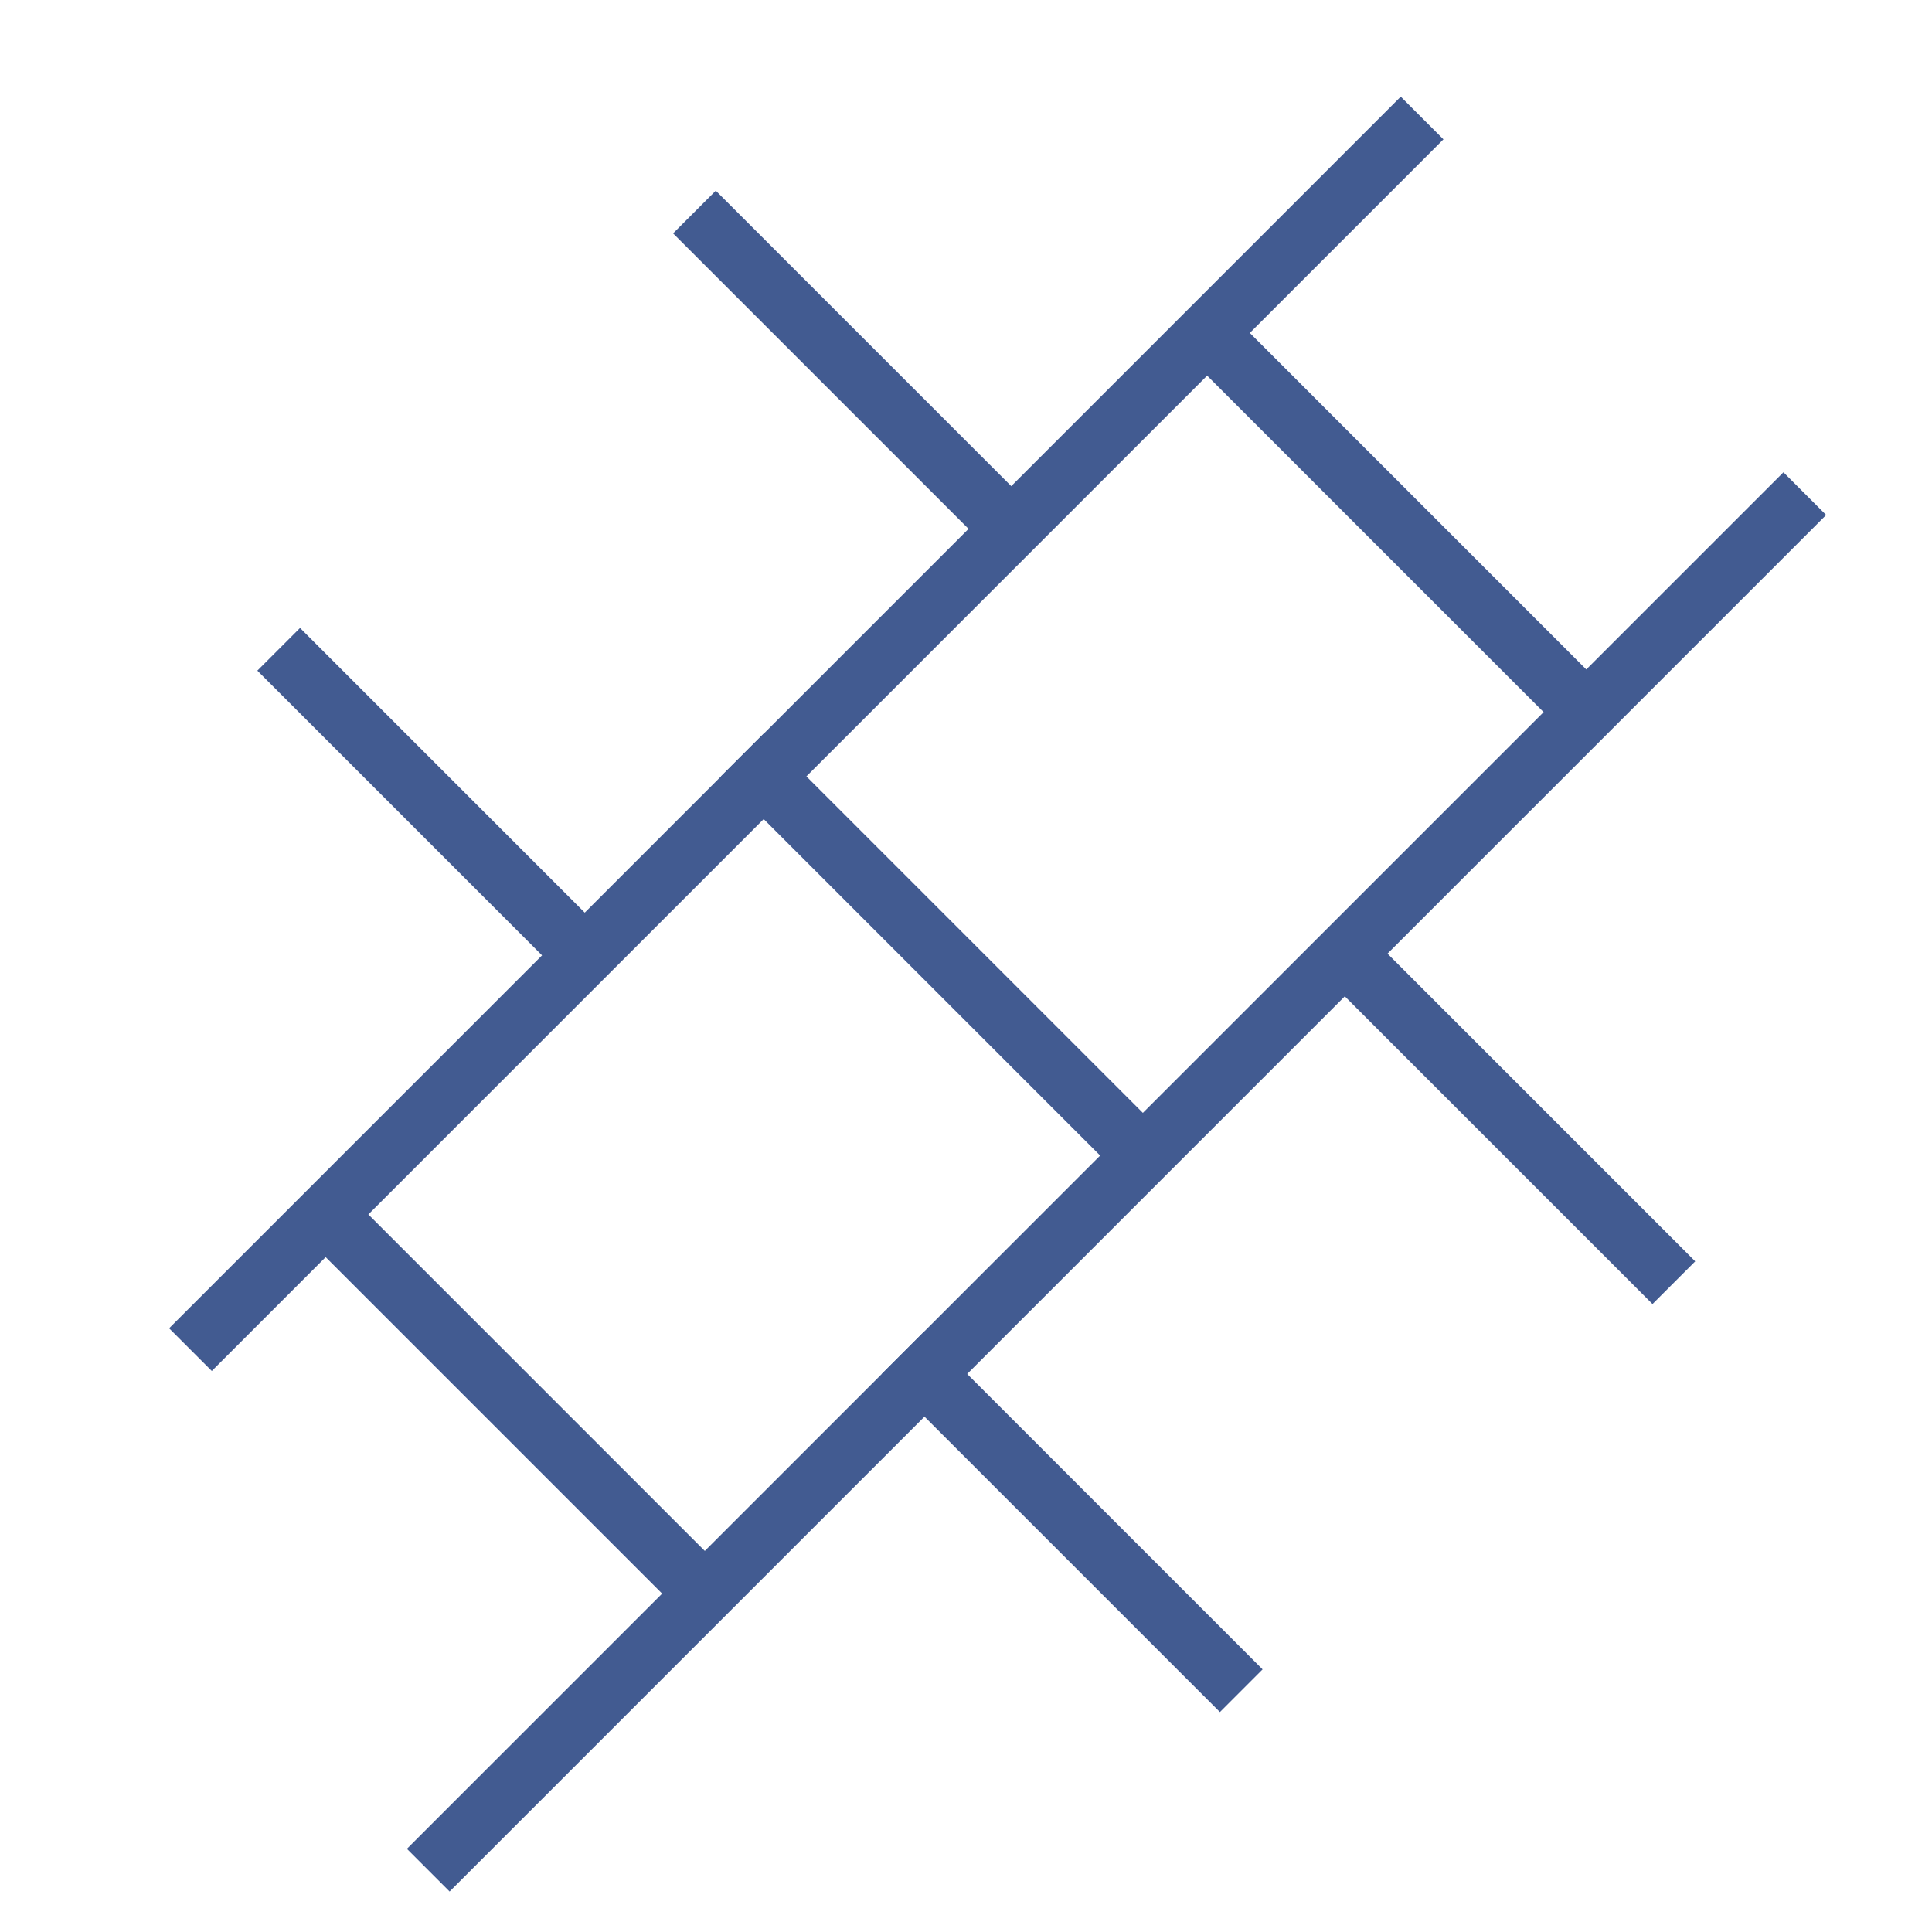
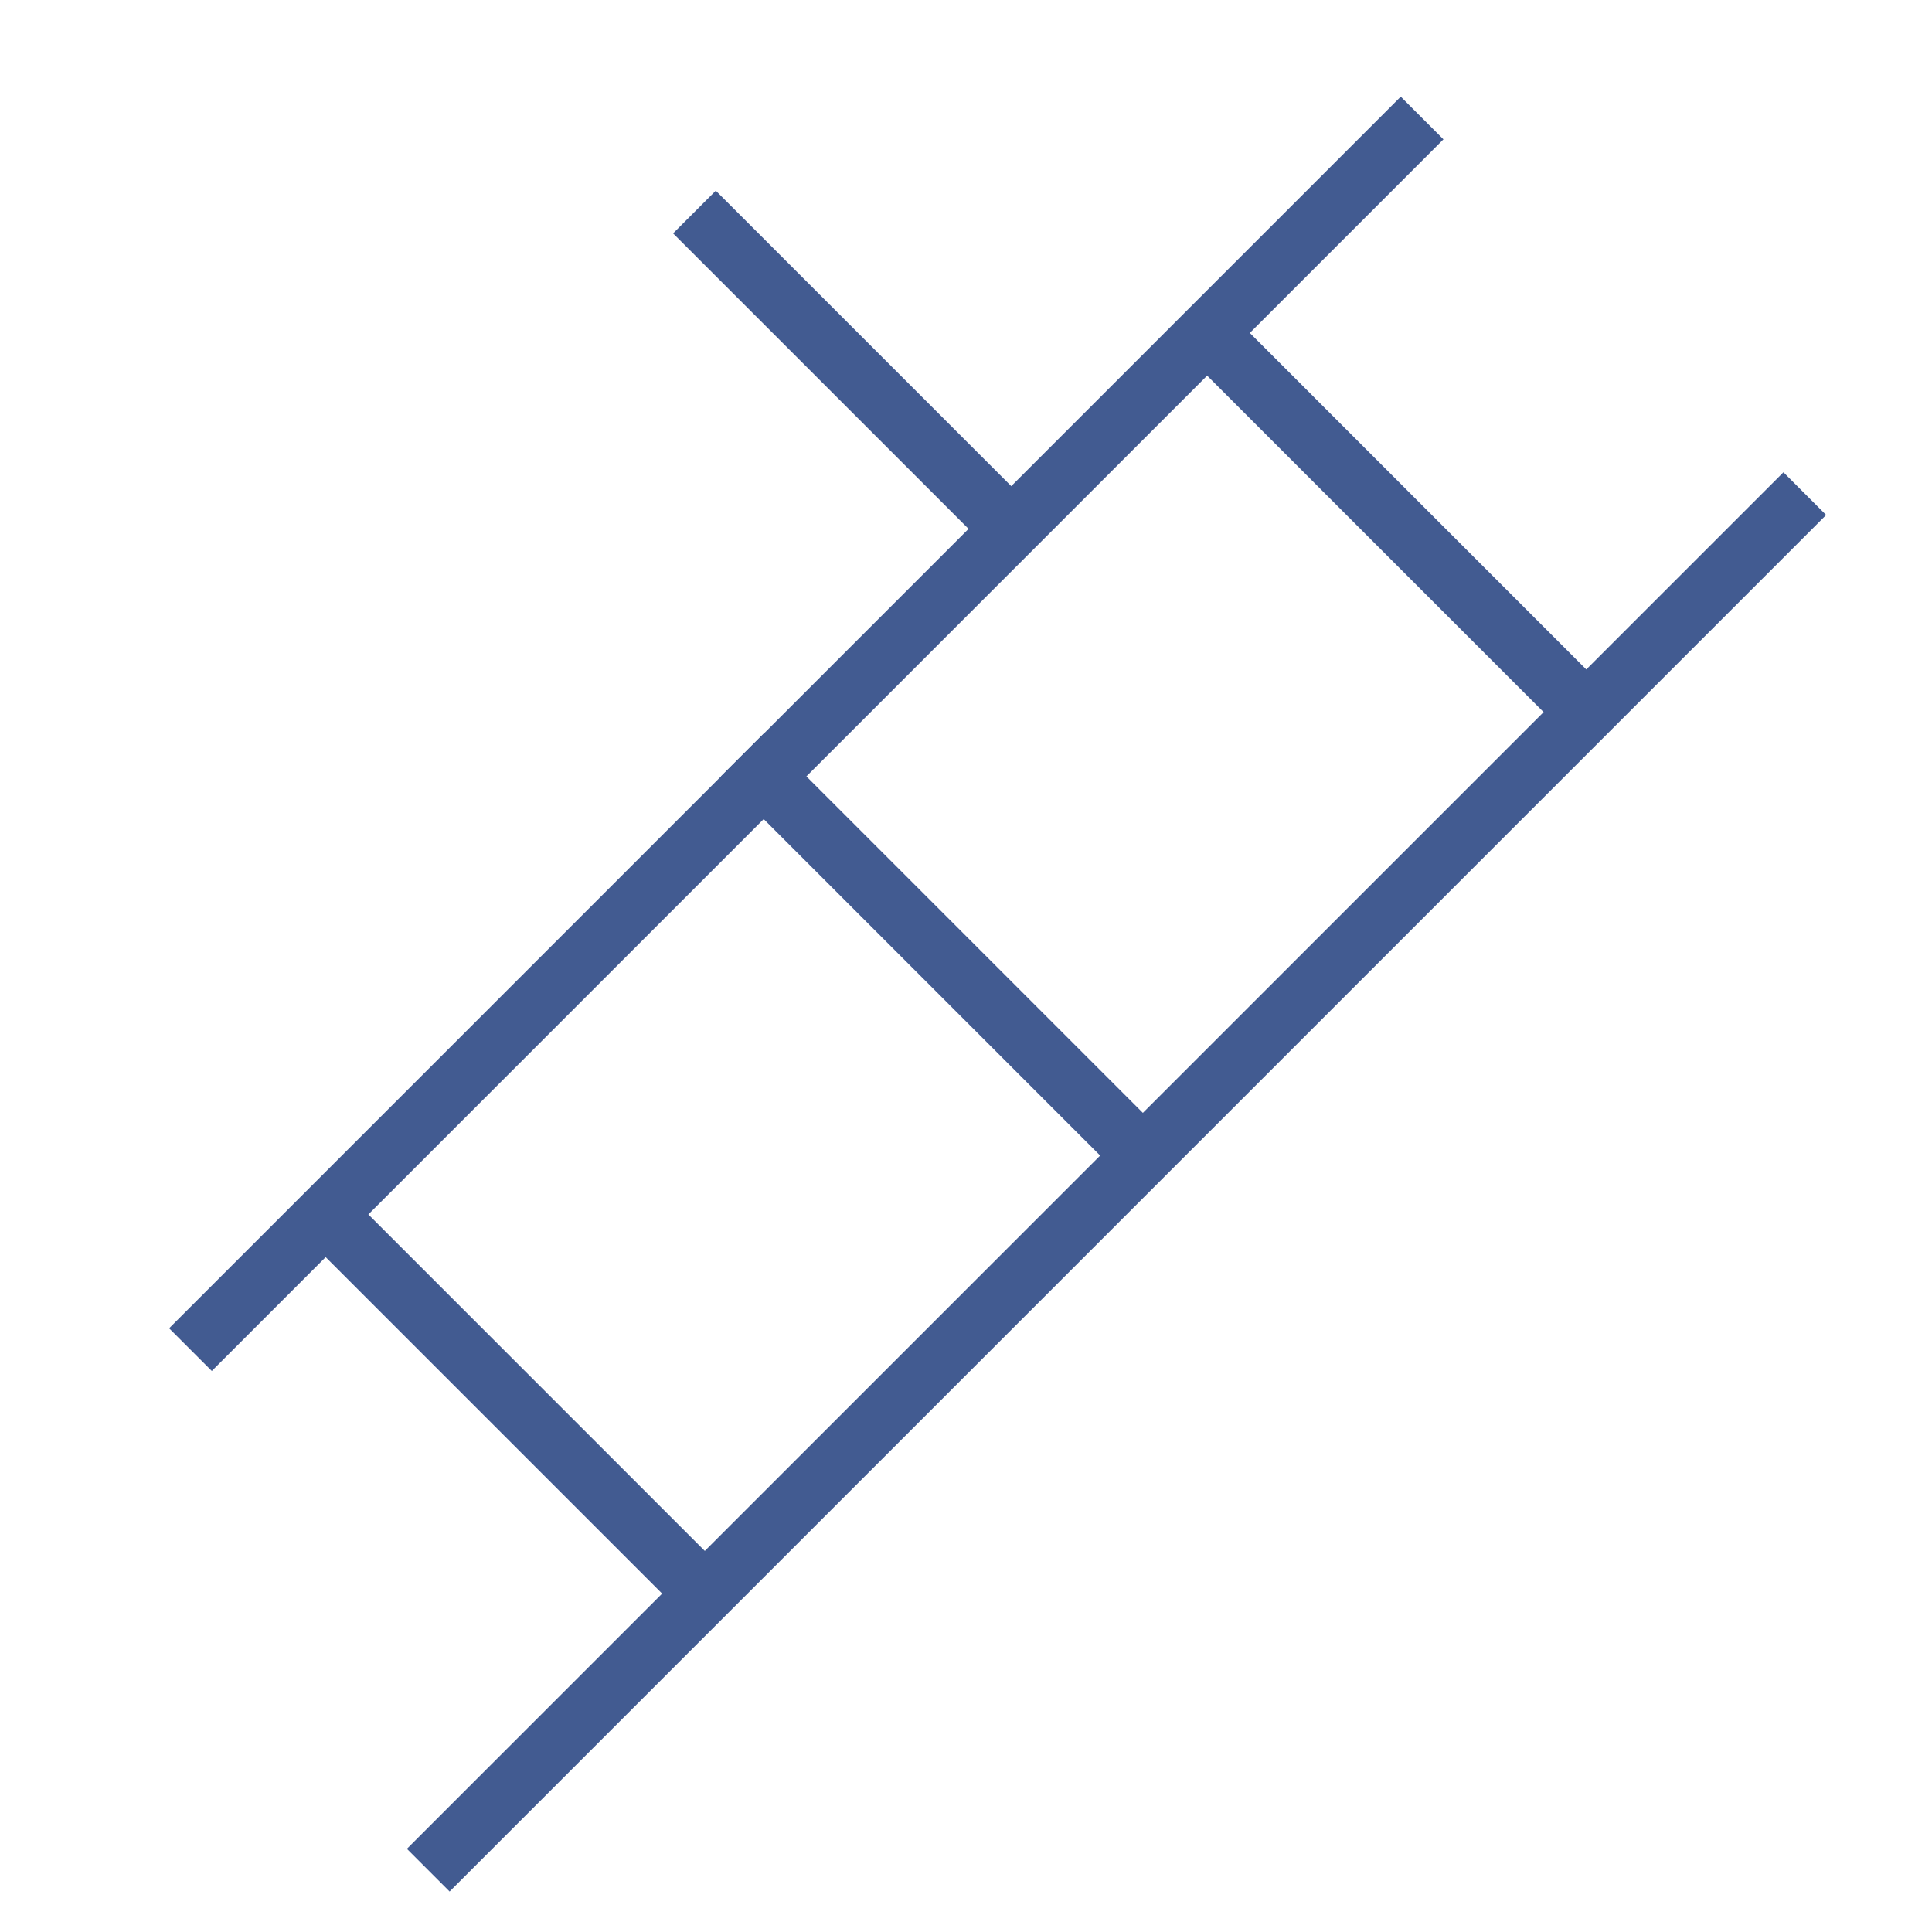
<svg xmlns="http://www.w3.org/2000/svg" width="80" height="80" viewBox="0 0 80 80" fill="none">
  <path fill-rule="evenodd" clip-rule="evenodd" d="M7.002 55.002L58.002 4.002L59.77 5.77L8.77 56.77L7.002 55.002Z" fill="#425B91" />
  <path fill-rule="evenodd" clip-rule="evenodd" d="M16.849 76.556L73.849 19.556L75.617 21.324L18.617 78.324L16.849 76.556Z" fill="#425B91" />
  <path fill-rule="evenodd" clip-rule="evenodd" d="M45.938 48.232L29.853 32.147L31.621 30.379L47.706 46.464L45.938 48.232Z" fill="#425B91" />
  <path fill-rule="evenodd" clip-rule="evenodd" d="M64.513 30.083L48.428 13.998L50.195 12.23L66.28 28.316L64.513 30.083Z" fill="#425B91" />
  <path fill-rule="evenodd" clip-rule="evenodd" d="M28.513 67.083L12.428 50.998L14.195 49.23L30.28 65.316L28.513 67.083Z" fill="#425B91" />
  <path fill-rule="evenodd" clip-rule="evenodd" d="M29.639 7.896L42.639 20.896L40.871 22.664L27.871 9.664L29.639 7.896Z" fill="#425B91" />
-   <path fill-rule="evenodd" clip-rule="evenodd" d="M12.424 26.002L25.424 39.002L23.656 40.77L10.656 27.77L12.424 26.002Z" fill="#425B91" />
-   <path fill-rule="evenodd" clip-rule="evenodd" d="M50.514 70.893L36.514 56.893L38.281 55.125L52.281 69.125L50.514 70.893Z" fill="#425B91" />
-   <path fill-rule="evenodd" clip-rule="evenodd" d="M68.427 53.998L54.428 39.998L56.195 38.23L70.195 52.23L68.427 53.998Z" fill="#425B91" />
</svg>